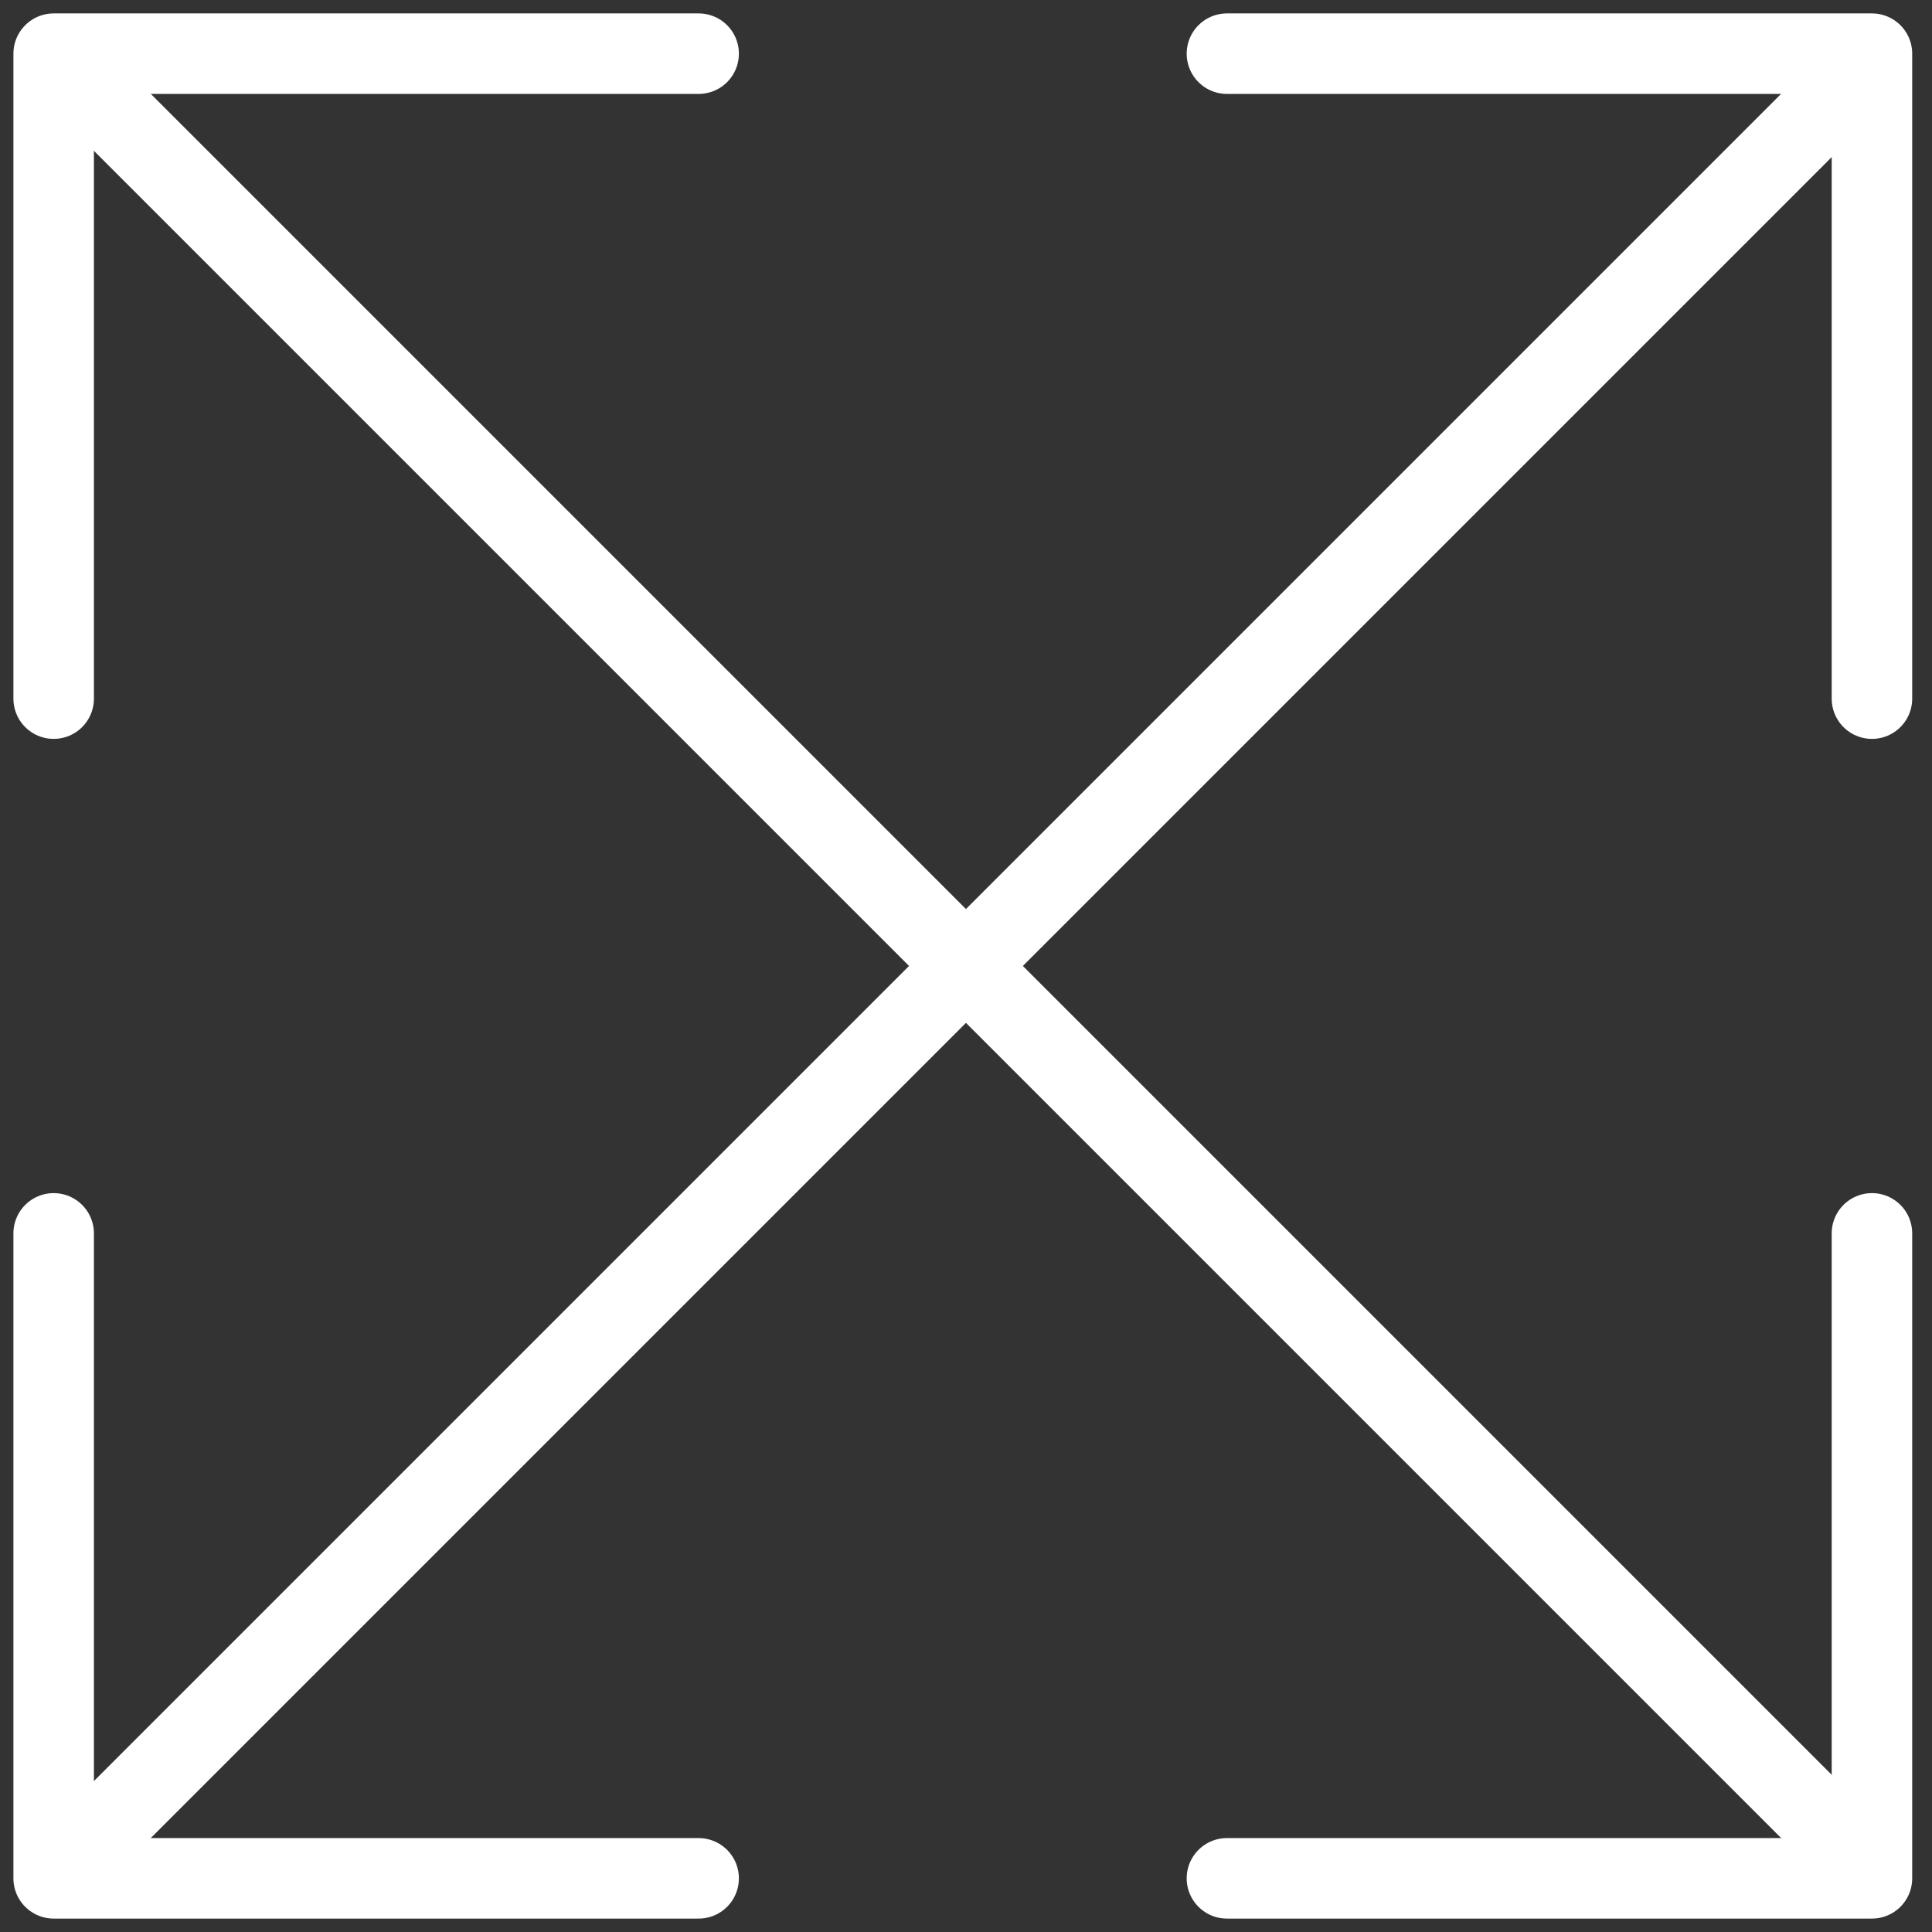
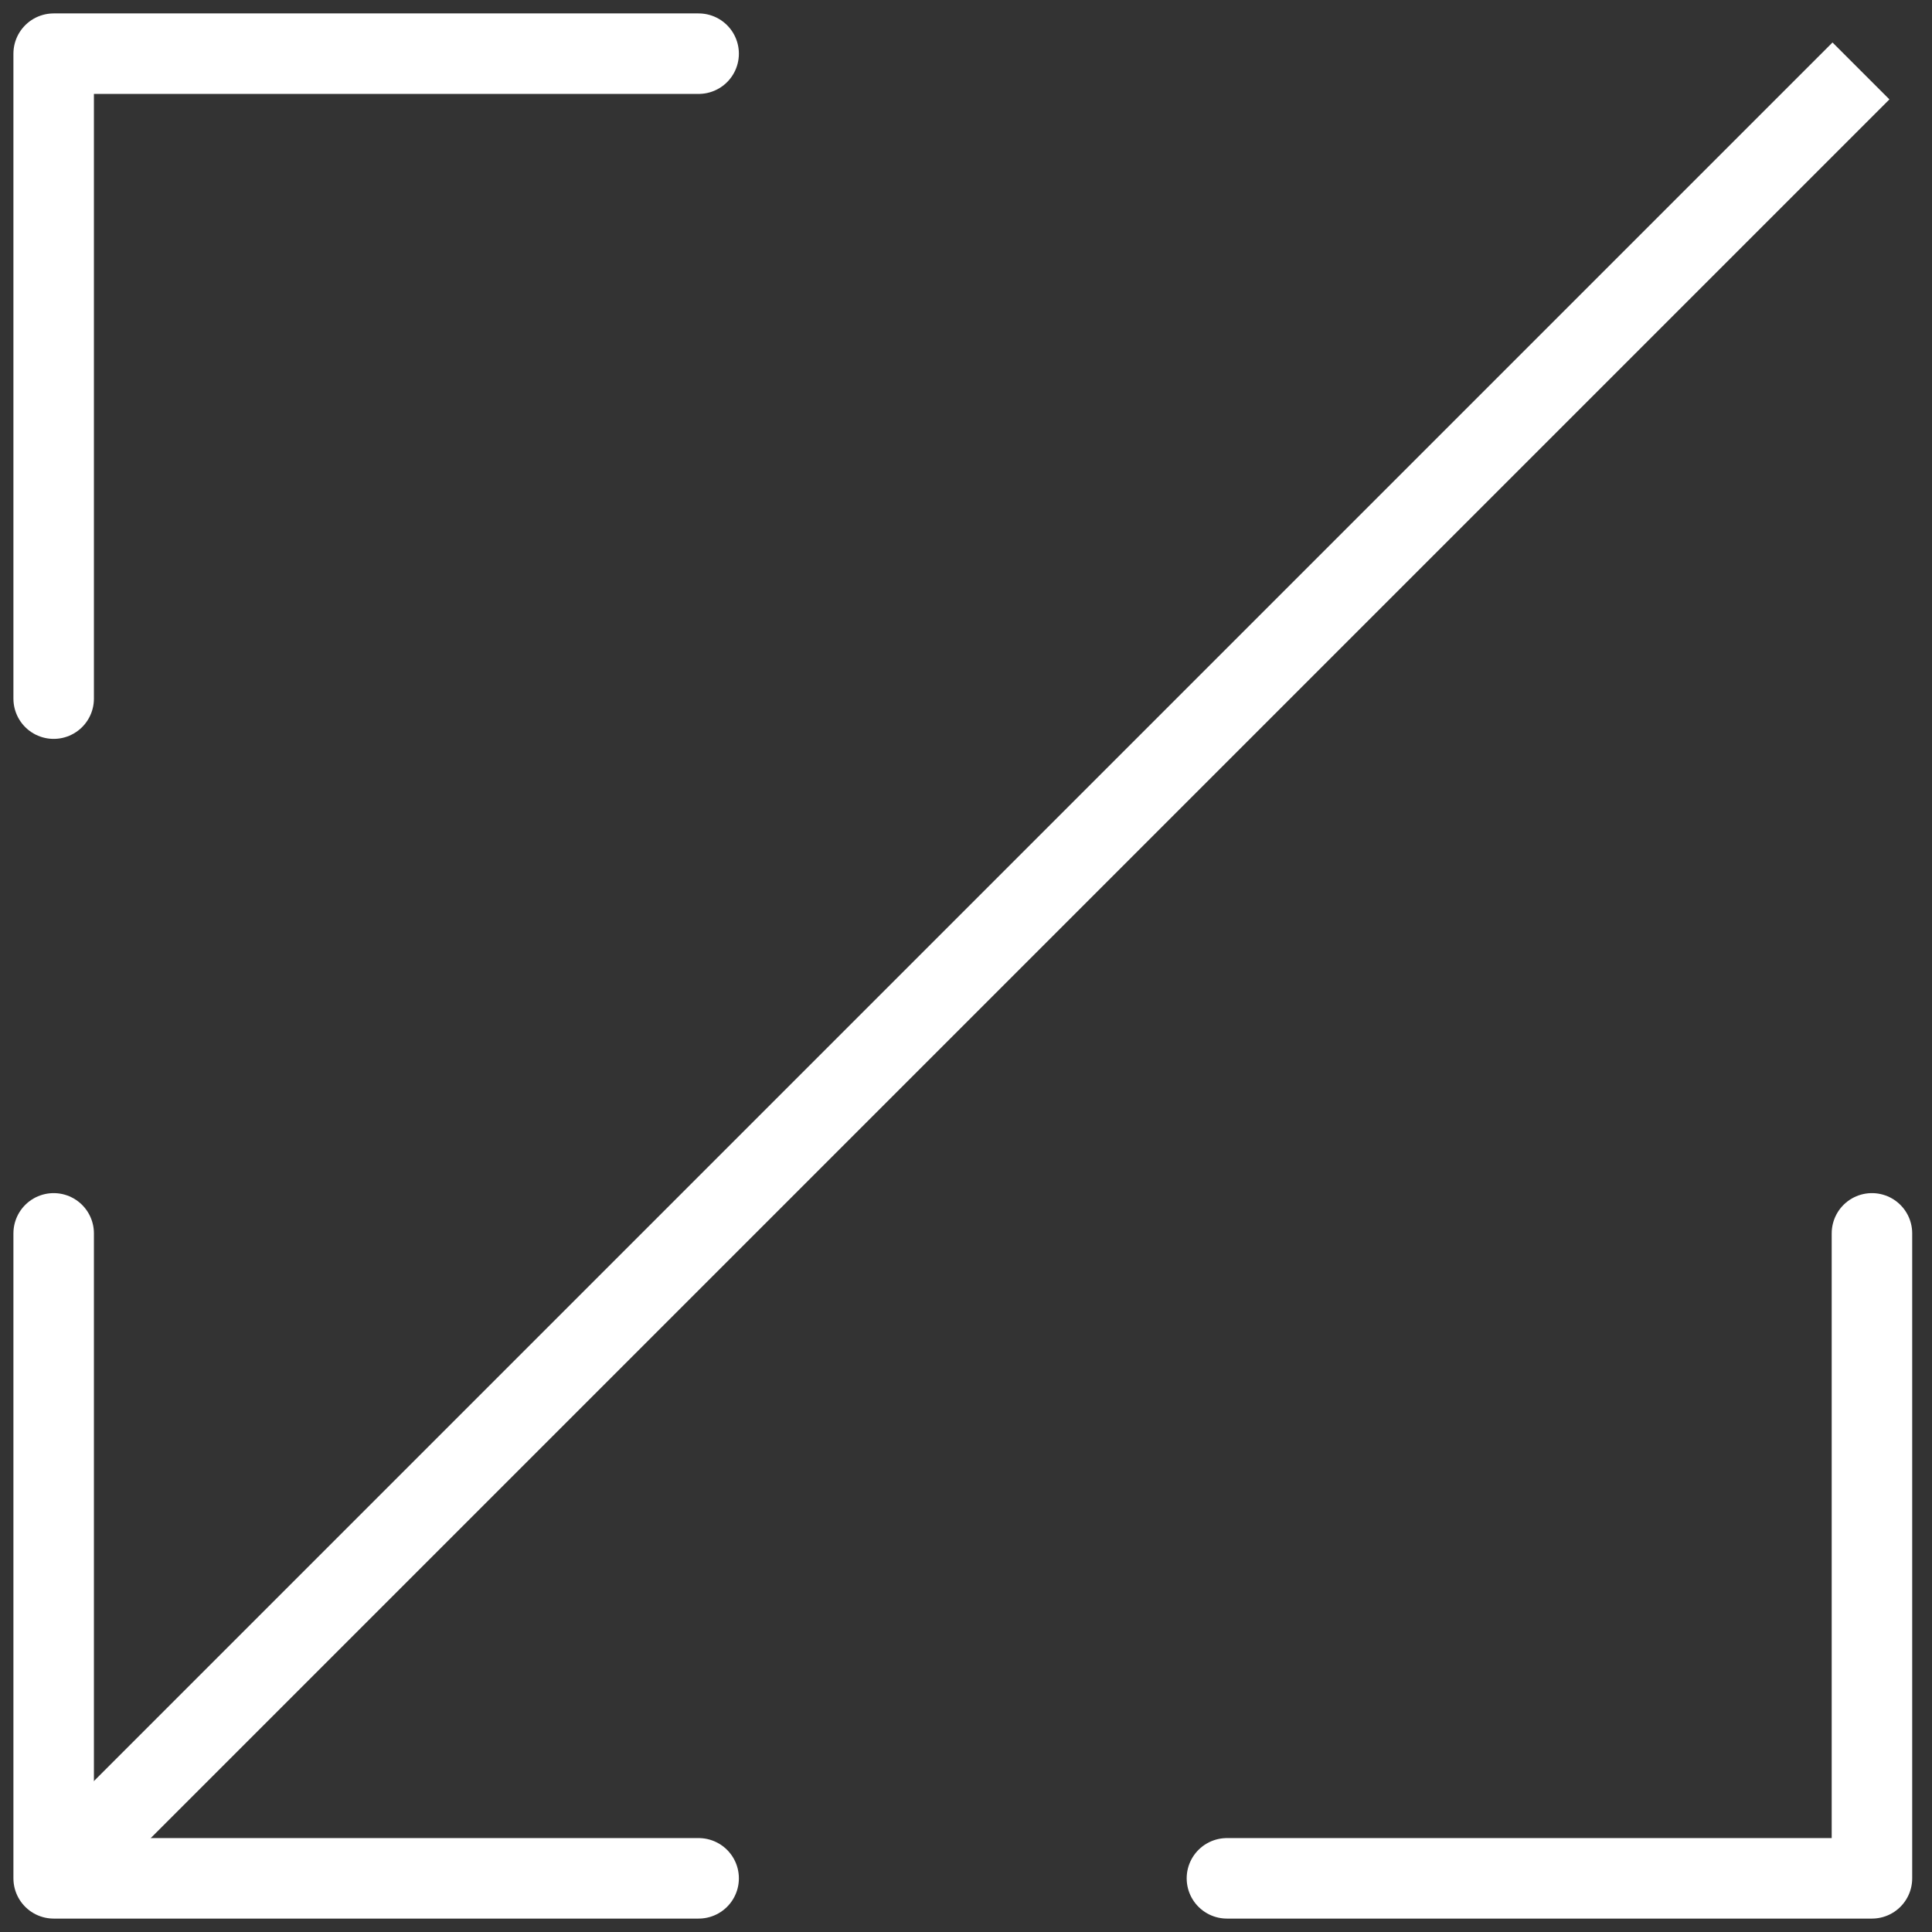
<svg xmlns="http://www.w3.org/2000/svg" width="36px" height="36px" viewBox="0 0 36 36" version="1.1">
  <rect x="0" y="0" width="36" height="36" fill="#333333" stroke="none" />
  <title>Group</title>
  <g id="*-Residential-Features-R4" stroke="none" stroke-width="1" fill="none" fill-rule="evenodd">
    <g id="Virtual-Decorator-R4-Desktop---View-1---Entrance" transform="translate(-286, -574)" stroke="#ffffff" stroke-width="1.5">
      <g id="Links" transform="translate(240, 202)">
        <g id="Items" transform="translate(0, 168)">
          <g id="1" transform="translate(0, 6)">
            <g id="3" transform="translate(46, 194)">
              <g id="Group" transform="translate(1, 5)">
-                 <line x1="-5.836" y1="16.999" x2="39.834" y2="16.999" id="Line-4" stroke-linecap="square" stroke-linejoin="round" transform="translate(16.999, 16.999) scale(-1, -1) rotate(45) translate(-16.999, -16.999) " />
                <line x1="-5.836" y1="16.999" x2="39.834" y2="16.999" id="Line-4" stroke-linecap="square" transform="translate(16.999, 16.999) scale(-1, -1) rotate(135) translate(-16.999, -16.999) " />
                <polyline id="Line-5" stroke-linecap="round" stroke-linejoin="round" points="0 12.018 0 0 12.018 0" />
                <polyline id="Line-5-Copy" stroke-linecap="round" stroke-linejoin="round" transform="translate(6.009, 27.991) scale(1, -1) translate(-6.009, -27.991) " points="0 34 0 21.982 12.018 21.982" />
                <polyline id="Line-5-Copy-2" stroke-linecap="round" stroke-linejoin="round" transform="translate(27.871, 27.991) scale(-1, -1) translate(-27.871, -27.991) " points="21.861 34 21.861 21.982 33.88 21.982" />
-                 <polyline id="Line-5" stroke-linecap="round" stroke-linejoin="round" transform="translate(27.871, 6.009) scale(-1, 1) translate(-27.871, -6.009) " points="21.861 12.018 21.861 0 33.88 0" />
              </g>
            </g>
          </g>
        </g>
      </g>
    </g>
  </g>
</svg>